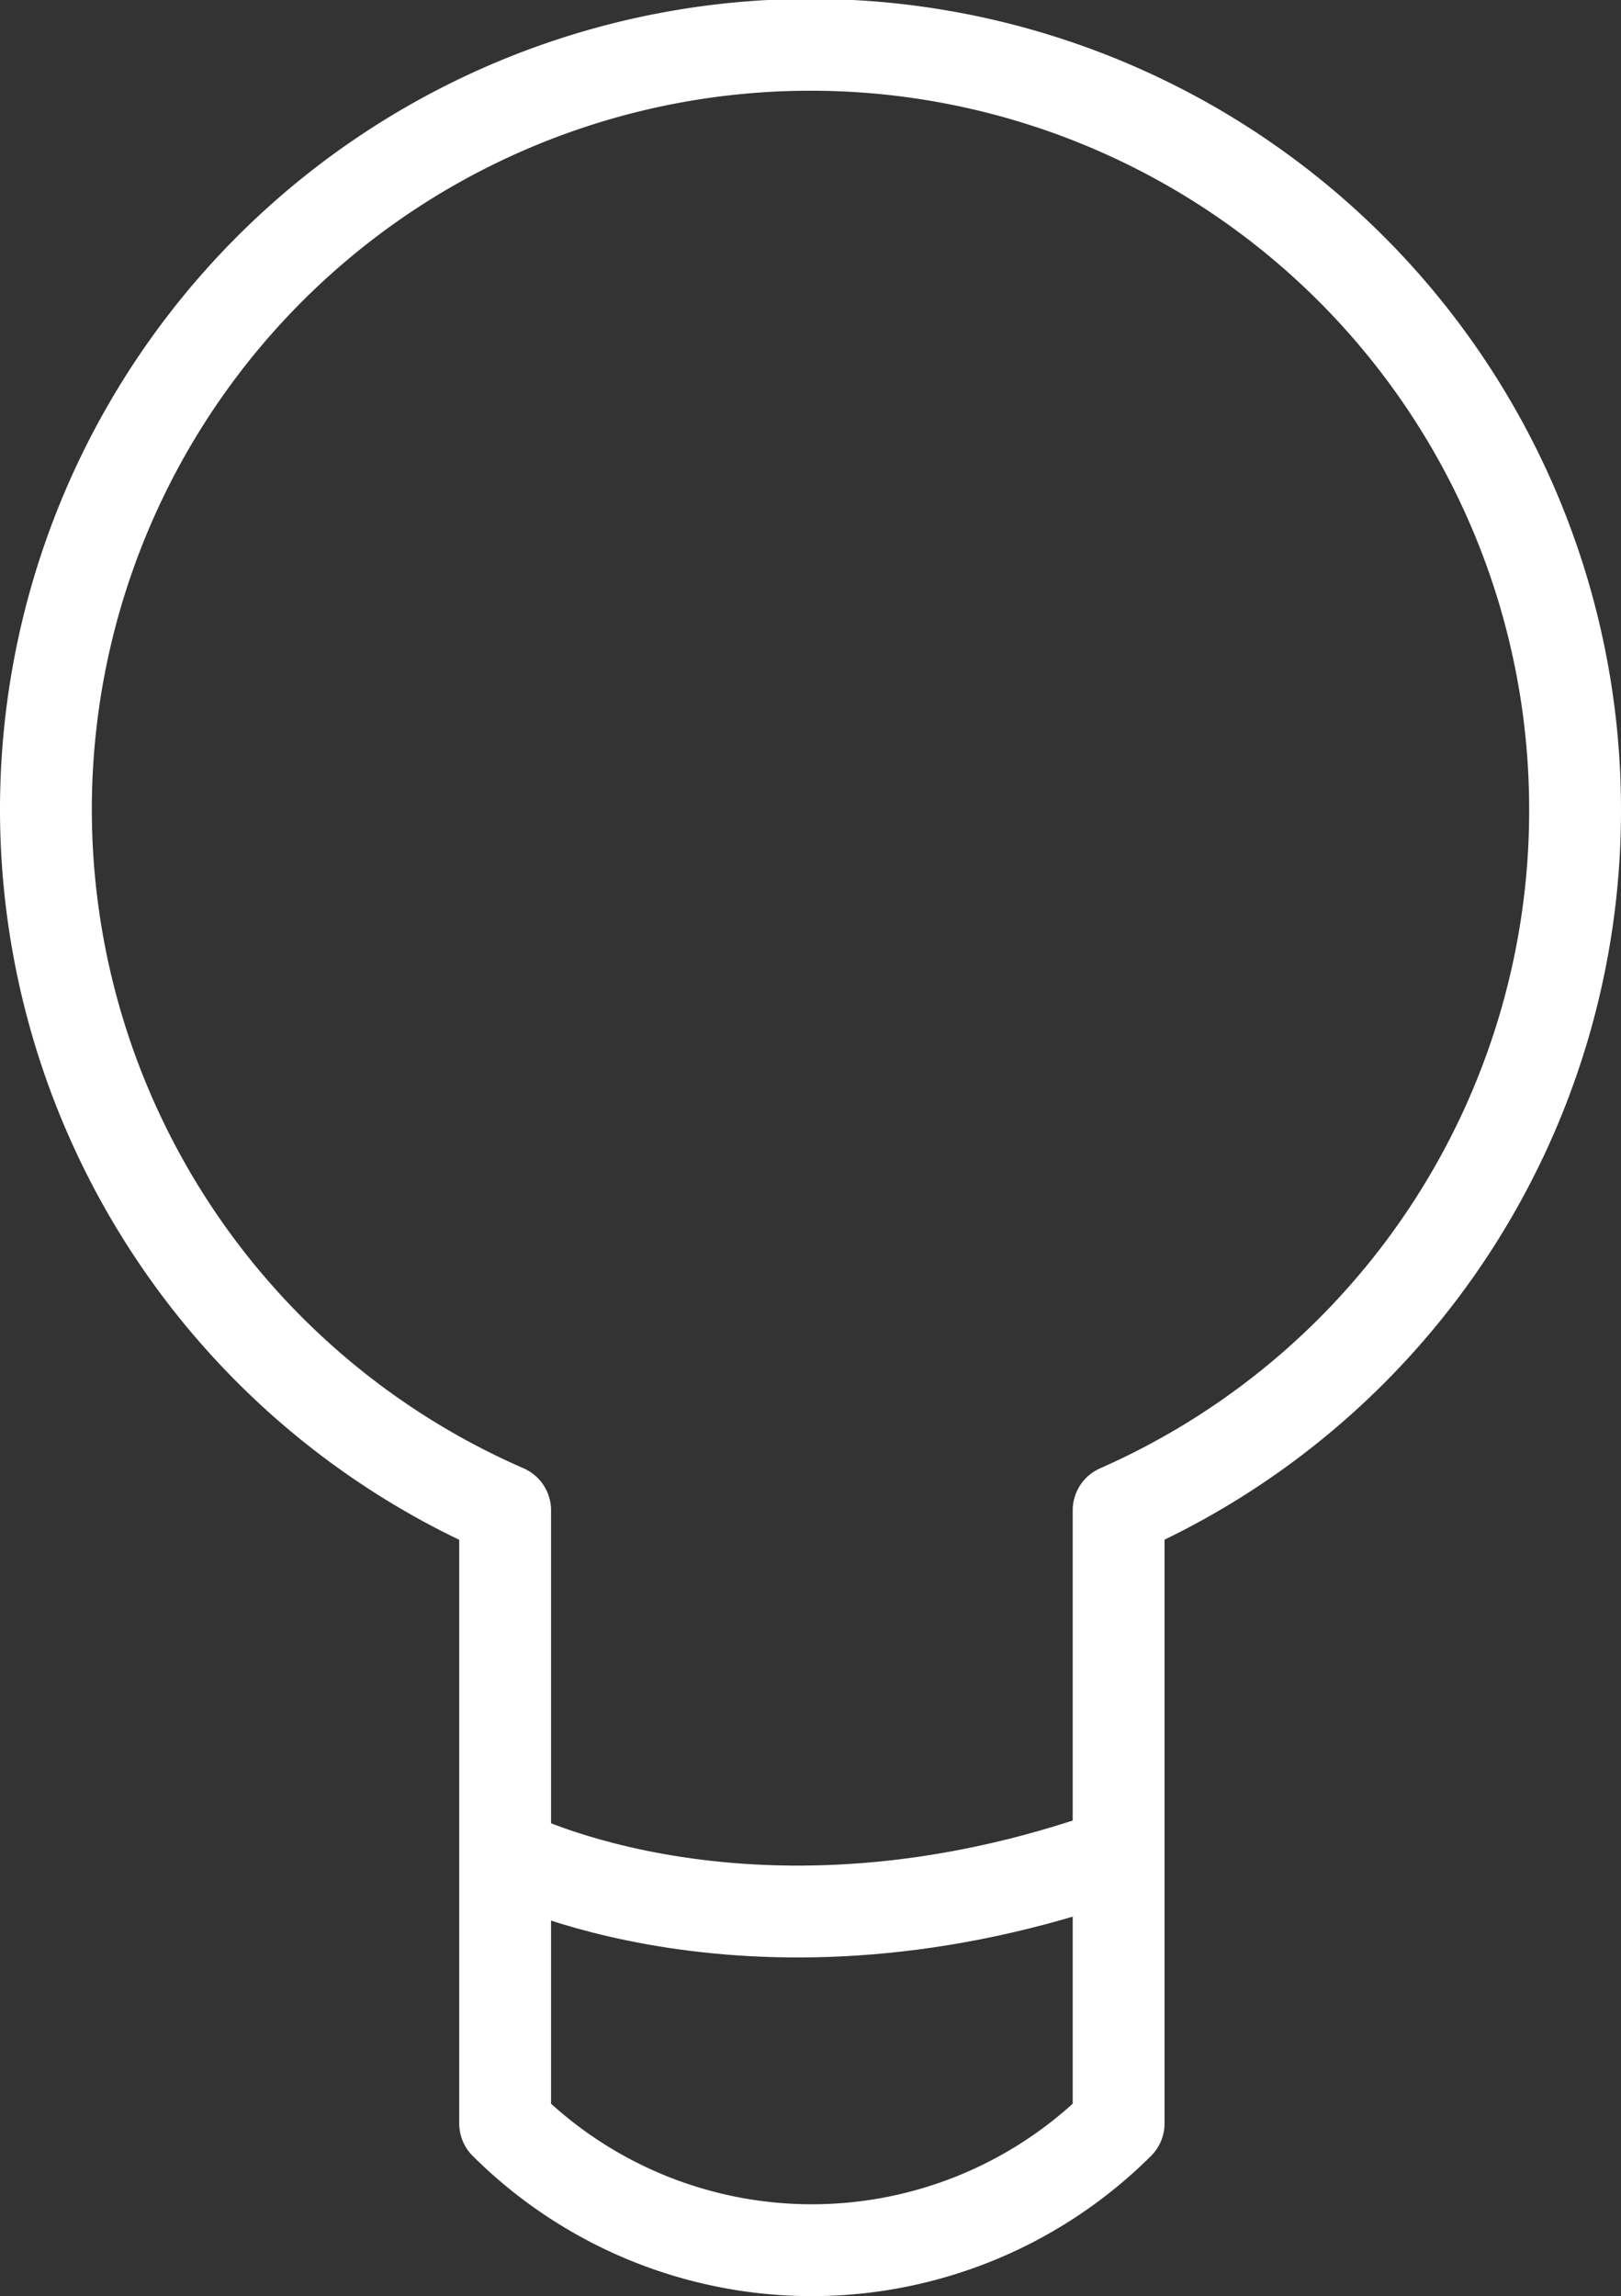
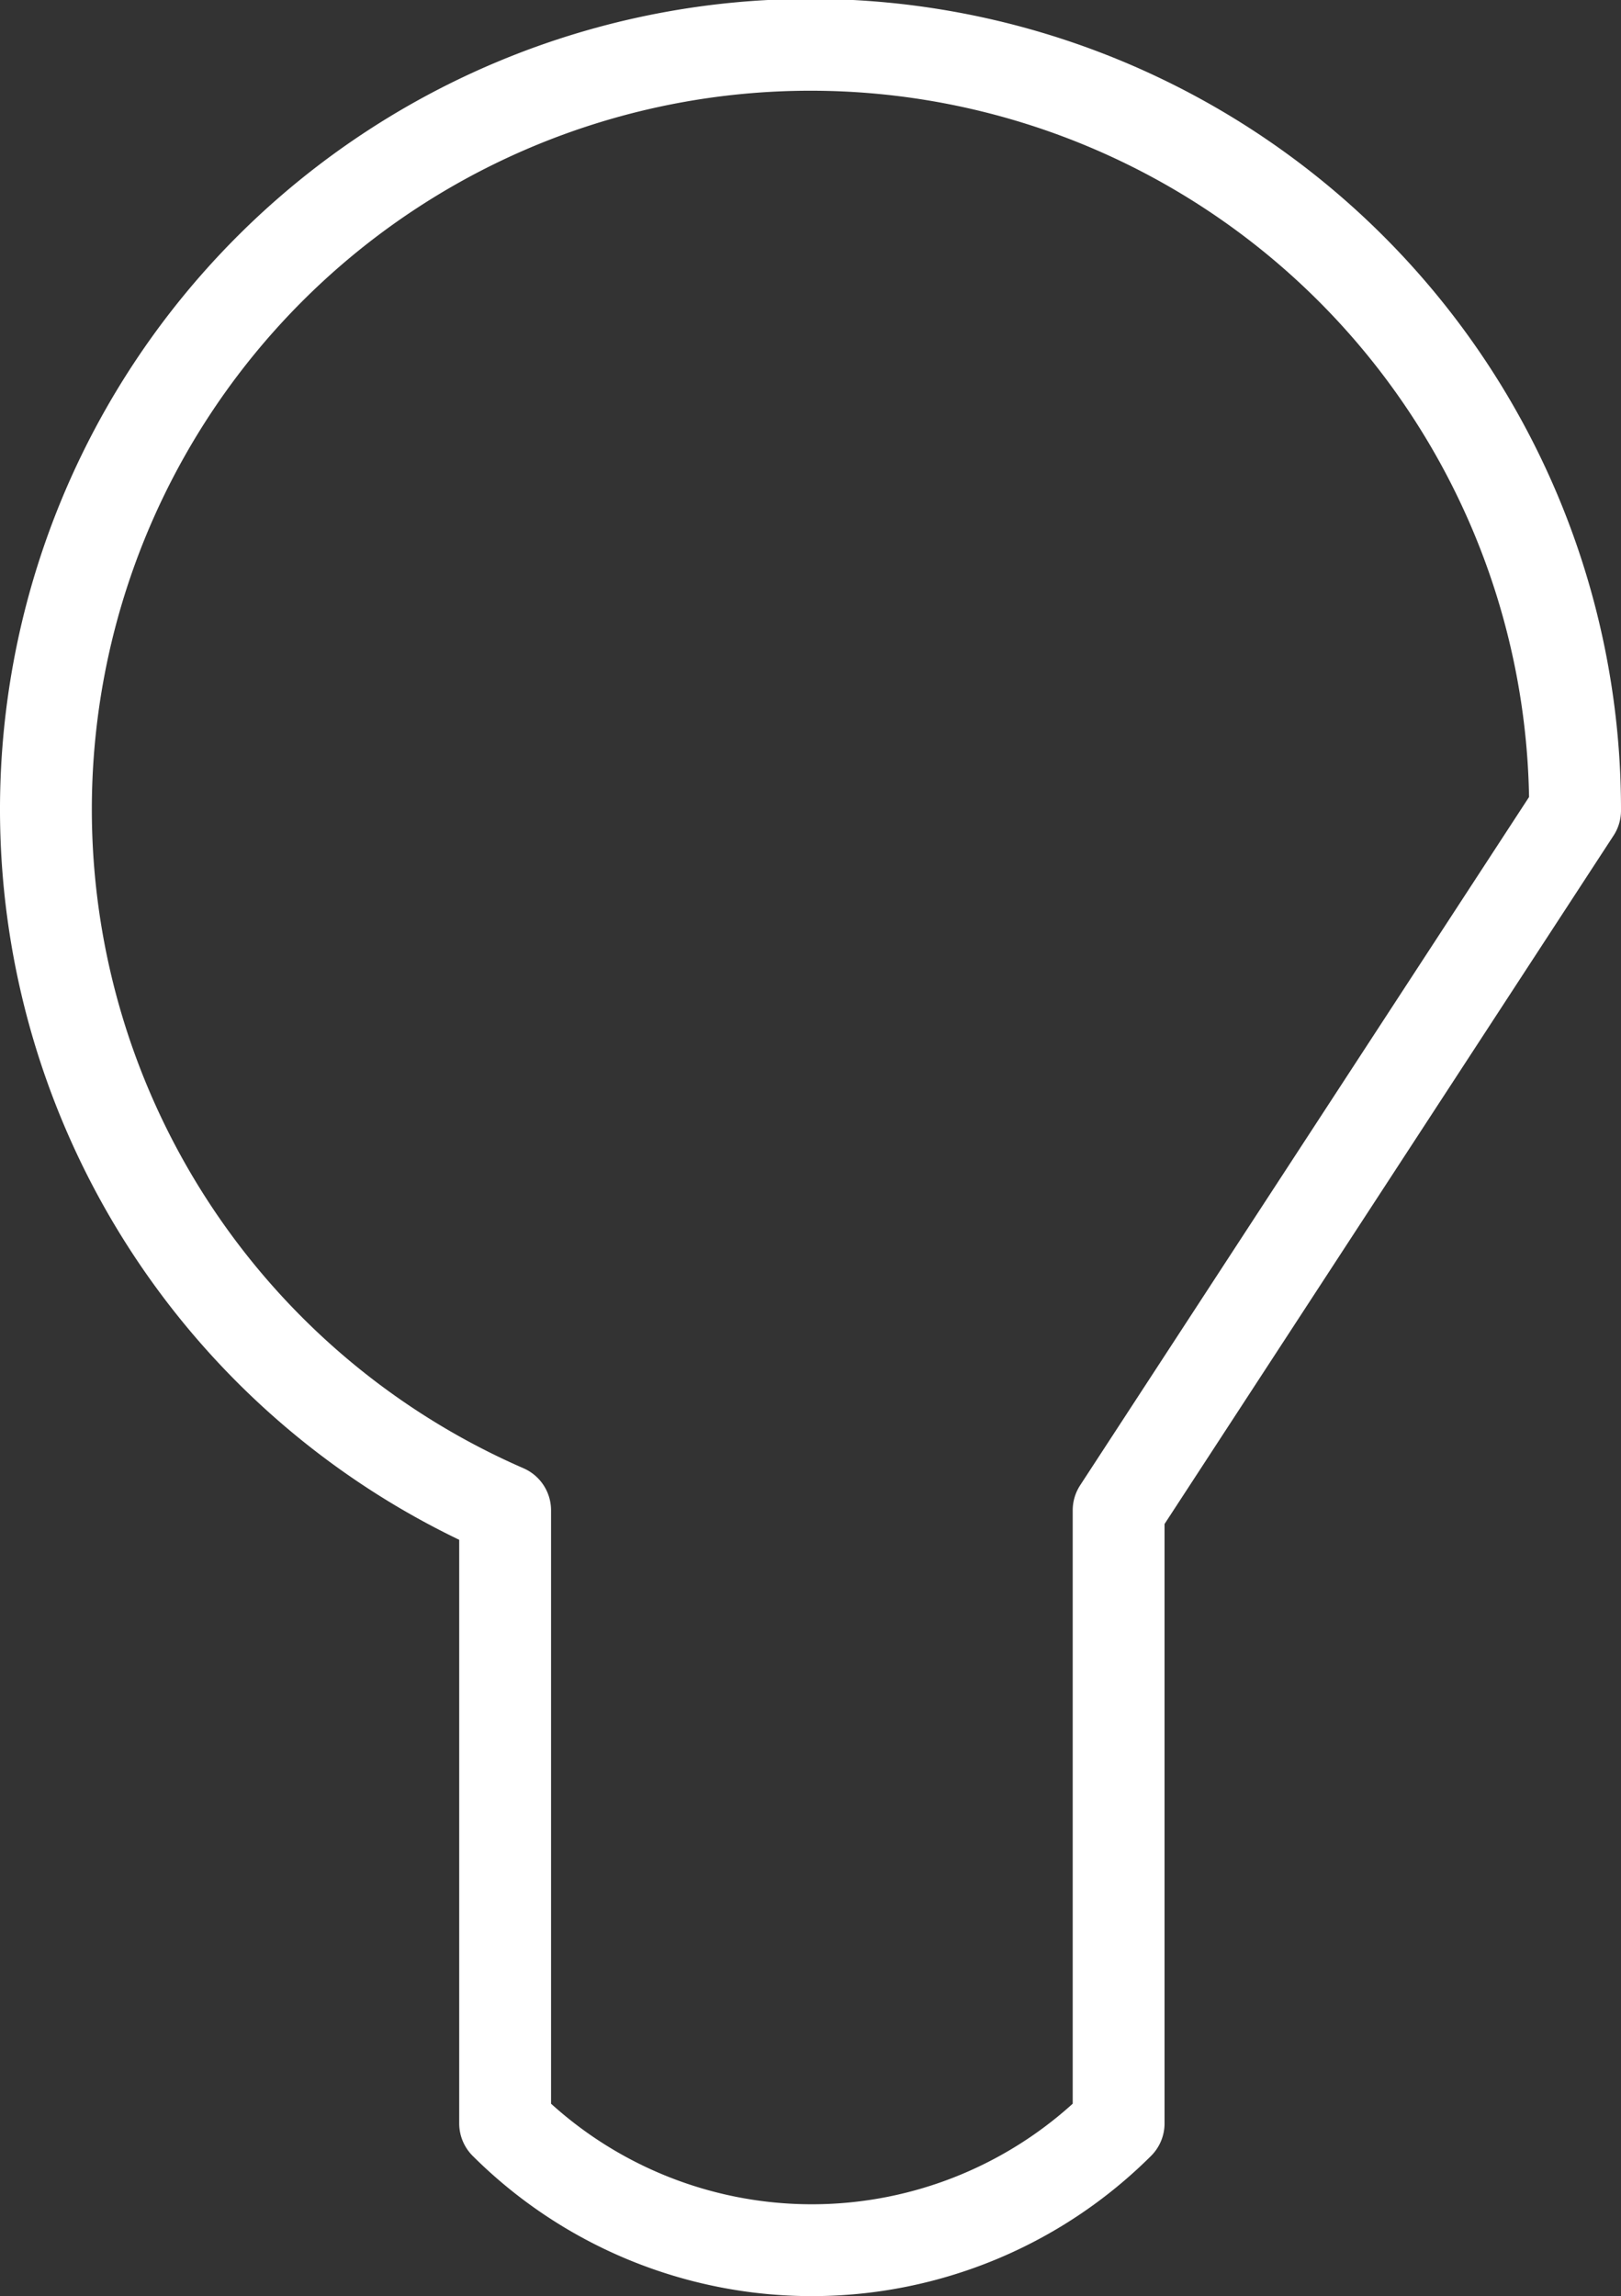
<svg xmlns="http://www.w3.org/2000/svg" viewBox="0 0 35.3 50">
  <rect x="0" y="0" width="35.3" height="50" fill="#333333" stroke="none" />
  <defs>
    <style>.cls-1{fill:none;stroke:#fff;stroke-linejoin:round;stroke-width:2px;}</style>
  </defs>
  <g id="图层_2" data-name="图层 2">
    <g id="图层_1-2" data-name="图层 1">
-       <path class="cls-1" d="M34.3,17.65A16.65,16.65,0,1,0,11,32.89V46.24a9.46,9.46,0,0,0,13.36,0V32.89A16.65,16.65,0,0,0,34.3,17.65Z" />
-       <path class="cls-1" d="M11,40.36s5.43,2.85,13.36,0" />
+       <path class="cls-1" d="M34.3,17.65A16.65,16.65,0,1,0,11,32.89V46.24a9.46,9.46,0,0,0,13.36,0V32.89Z" />
    </g>
  </g>
</svg>